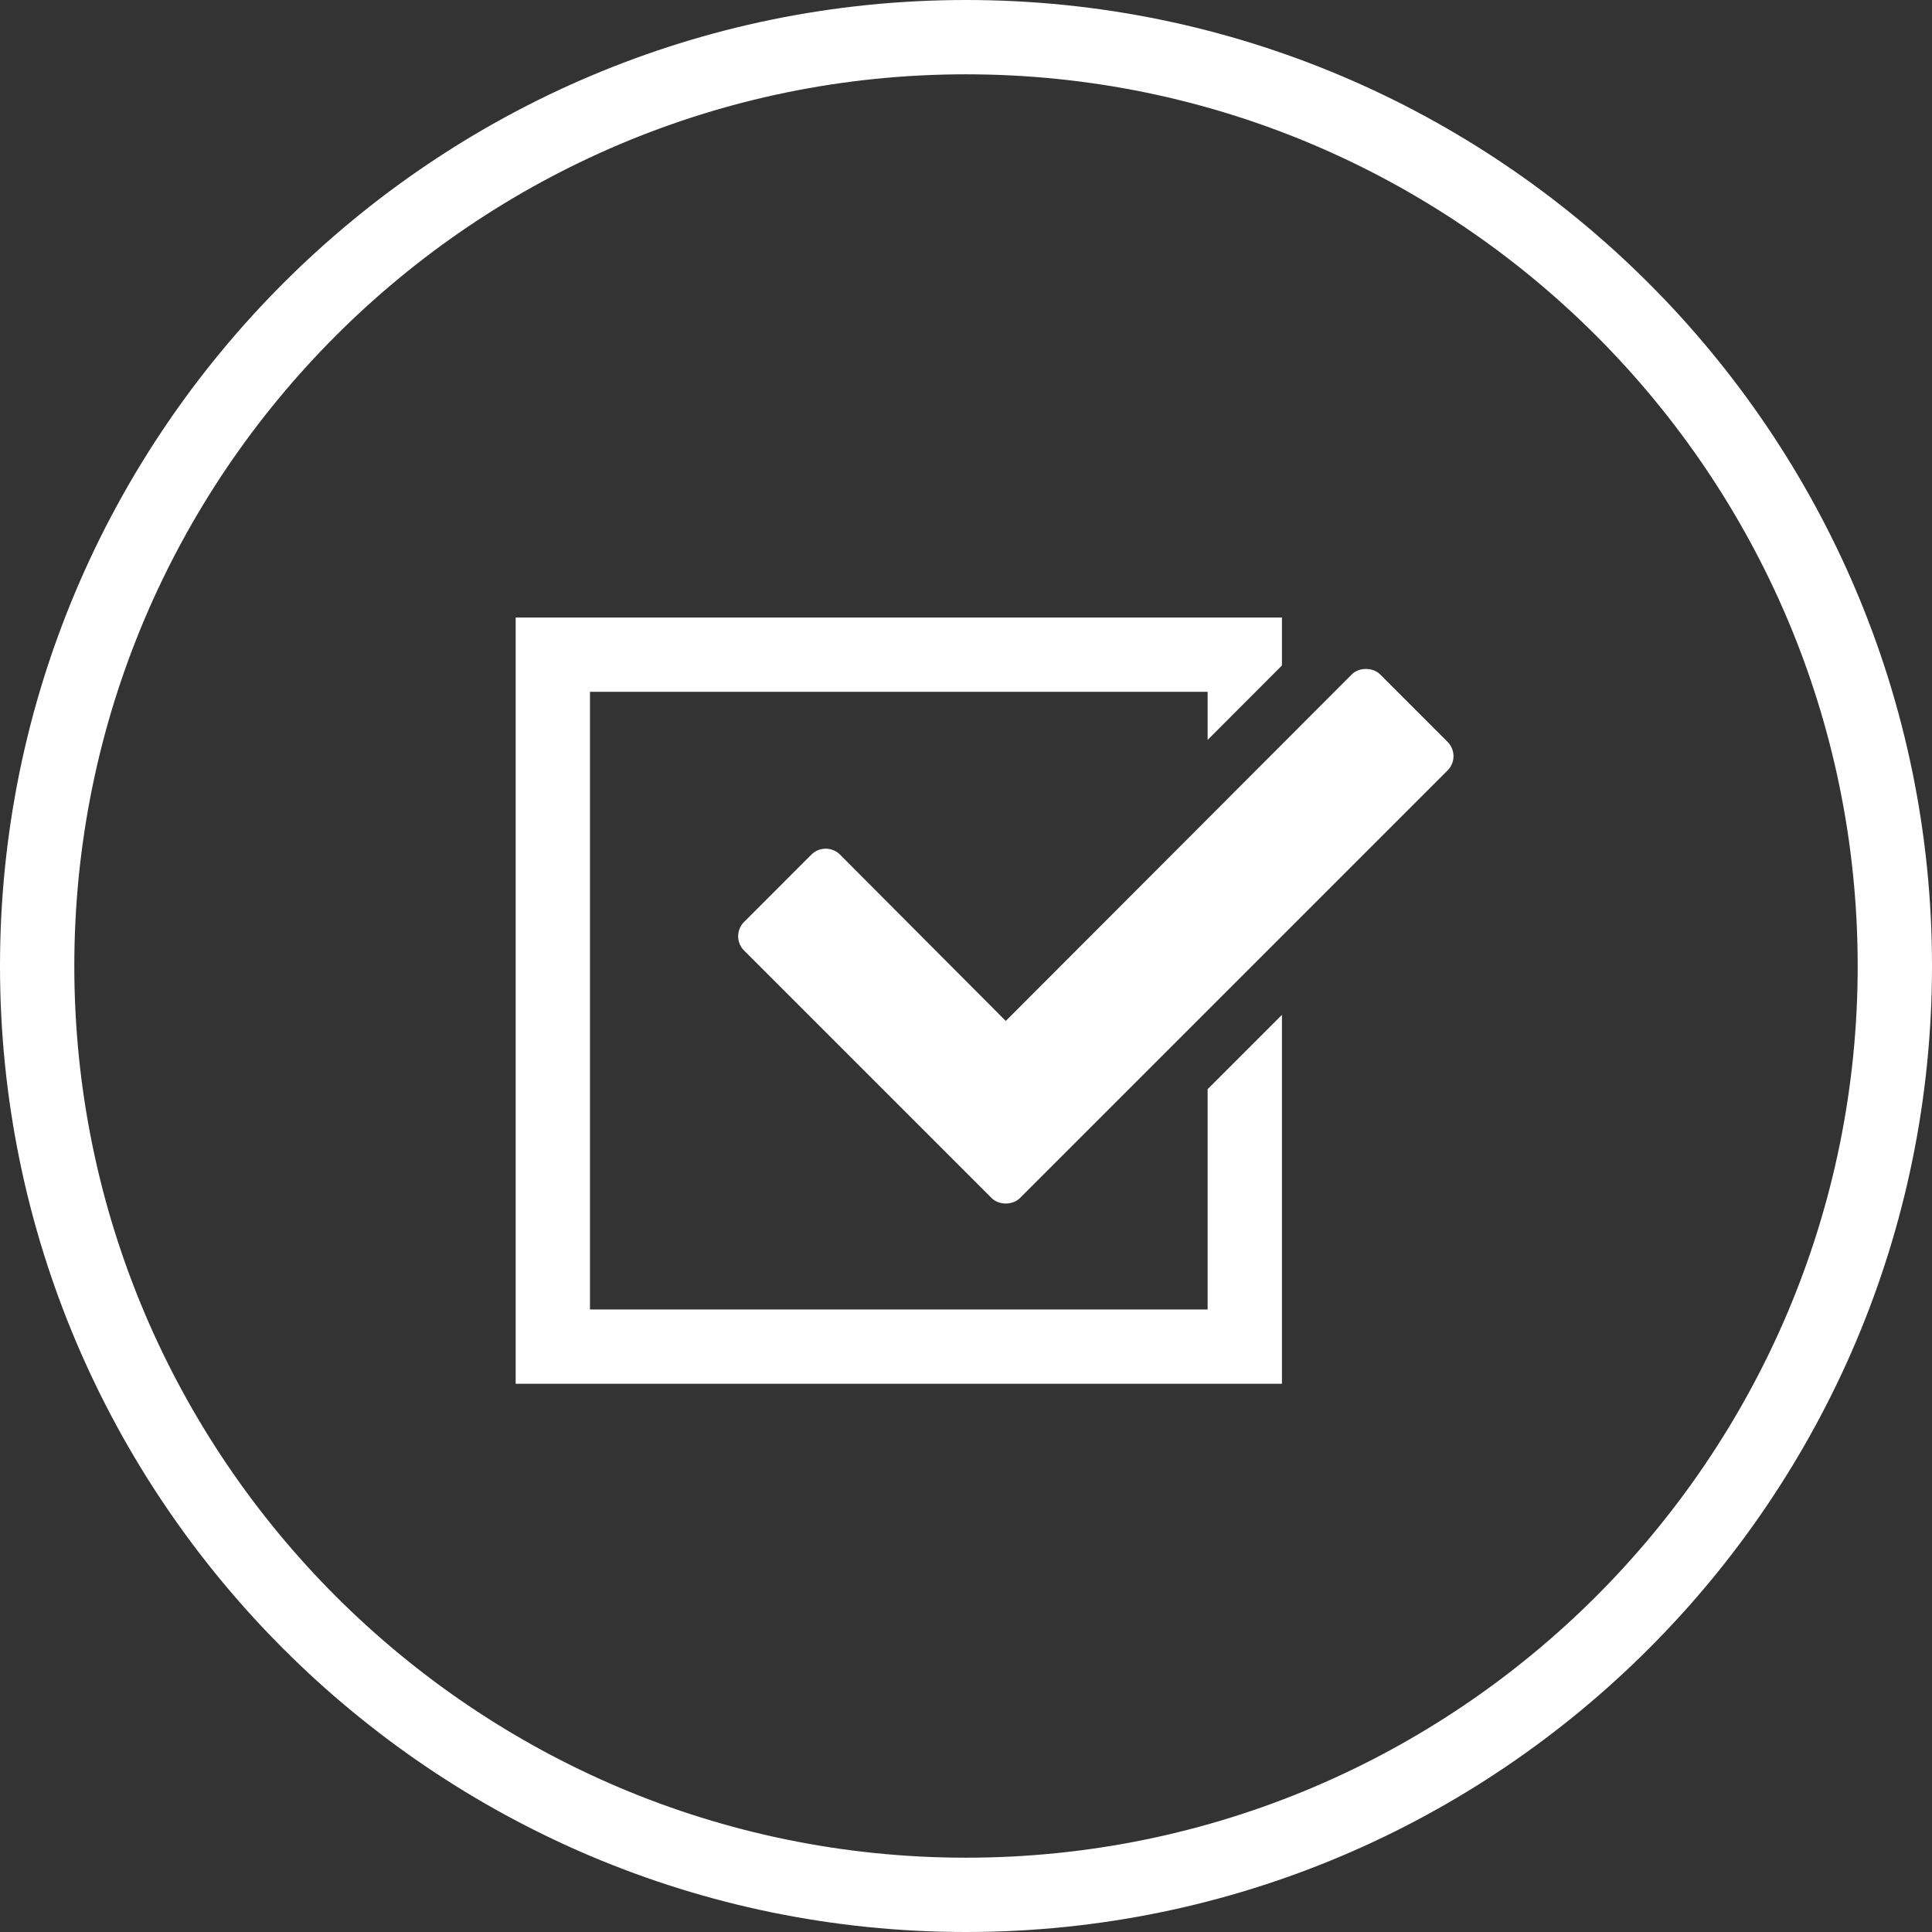
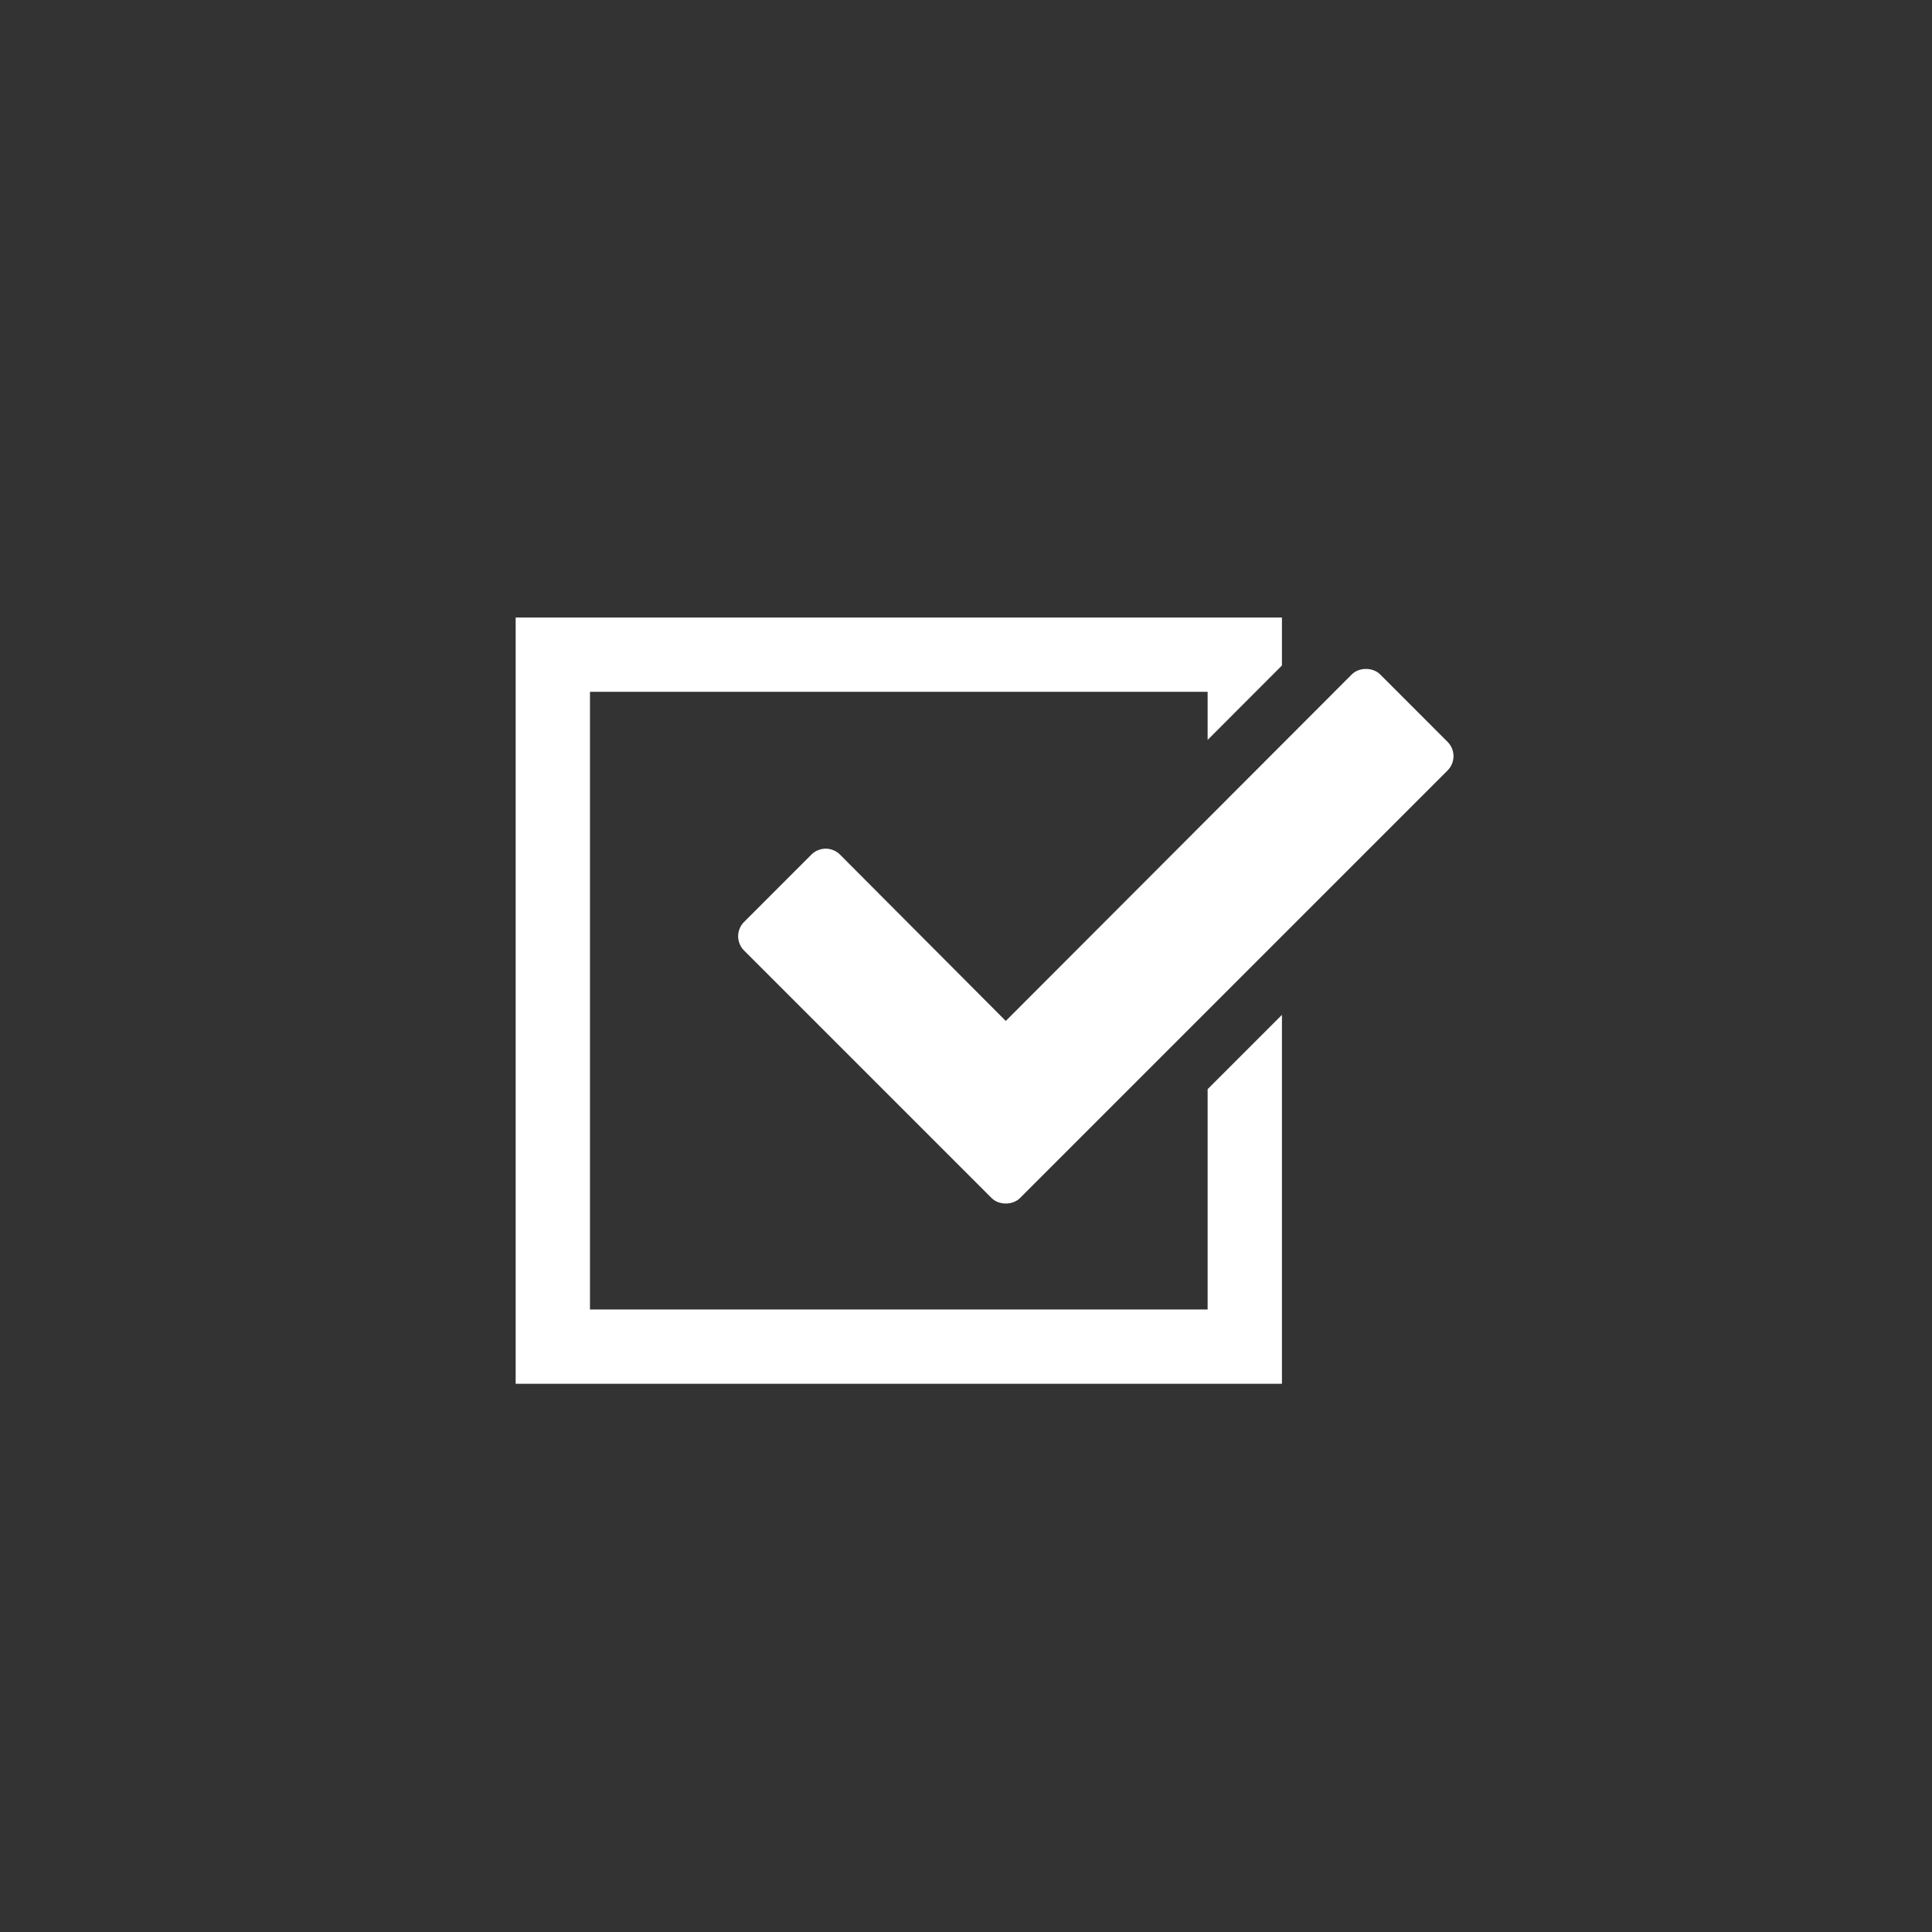
<svg xmlns="http://www.w3.org/2000/svg" version="1.1" id="Layer_1" x="0px" y="0px" width="104px" height="104px" viewBox="0 0 104 104" enable-background="new 0 0 104 104" xml:space="preserve">
  <rect x="0" y="0" width="104" height="104" fill="#333333" stroke="none" />
  <g>
-     <path fill="#FFFFFF" d="M52,104C23.327,104,0,80.673,0,52S23.327,0,52,0s52,23.327,52,52S80.673,104,52,104z M52,4   C25.533,4,4,25.532,4,52s21.533,48,48,48s48-21.532,48-48S78.467,4,52,4z" />
-   </g>
+     </g>
  <g>
    <polygon fill="#FFFFFF" points="65.007,70.489 31.758,70.489 31.758,37.24 65.007,37.24 65.007,39.83 69.007,35.824 69.007,33.24    27.758,33.24 27.758,74.489 69.007,74.489 69.007,54.631 65.007,58.631  " />
    <path fill="#FFFFFF" d="M74.291,36.301c-0.39-0.389-1.132-0.389-1.521,0L54.141,54.958l-8.935-8.966   c-0.192-0.191-0.477-0.308-0.758-0.308c-0.282,0-0.567,0.116-0.762,0.311l-3.641,3.642c-0.195,0.194-0.311,0.479-0.311,0.761   c0,0.281,0.115,0.565,0.31,0.759l13.337,13.337c0.39,0.389,1.131,0.389,1.521,0l23.03-23.03c0.194-0.194,0.311-0.479,0.311-0.76   s-0.117-0.566-0.312-0.762L74.291,36.301z" />
  </g>
</svg>